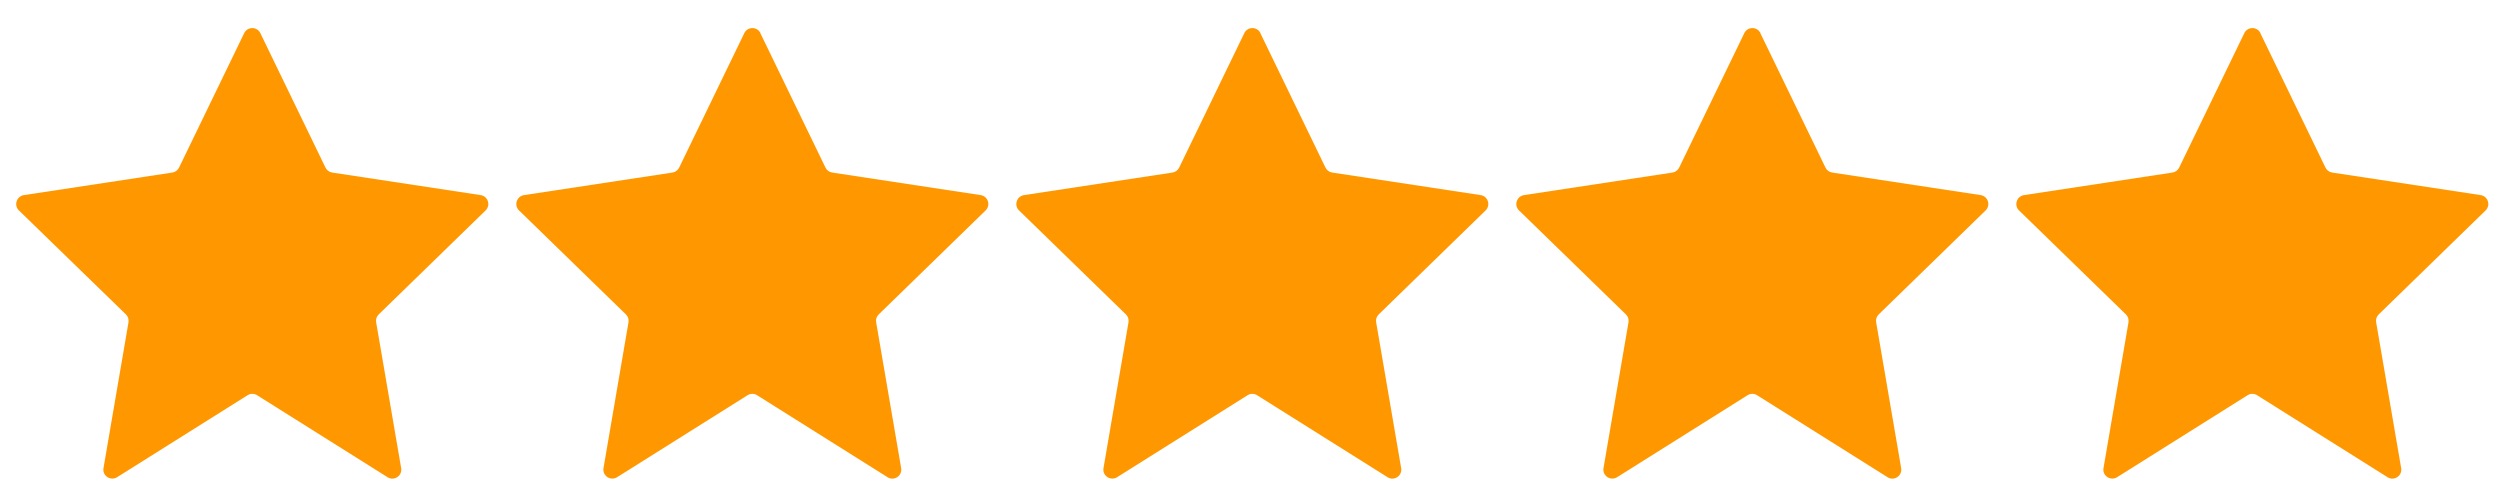
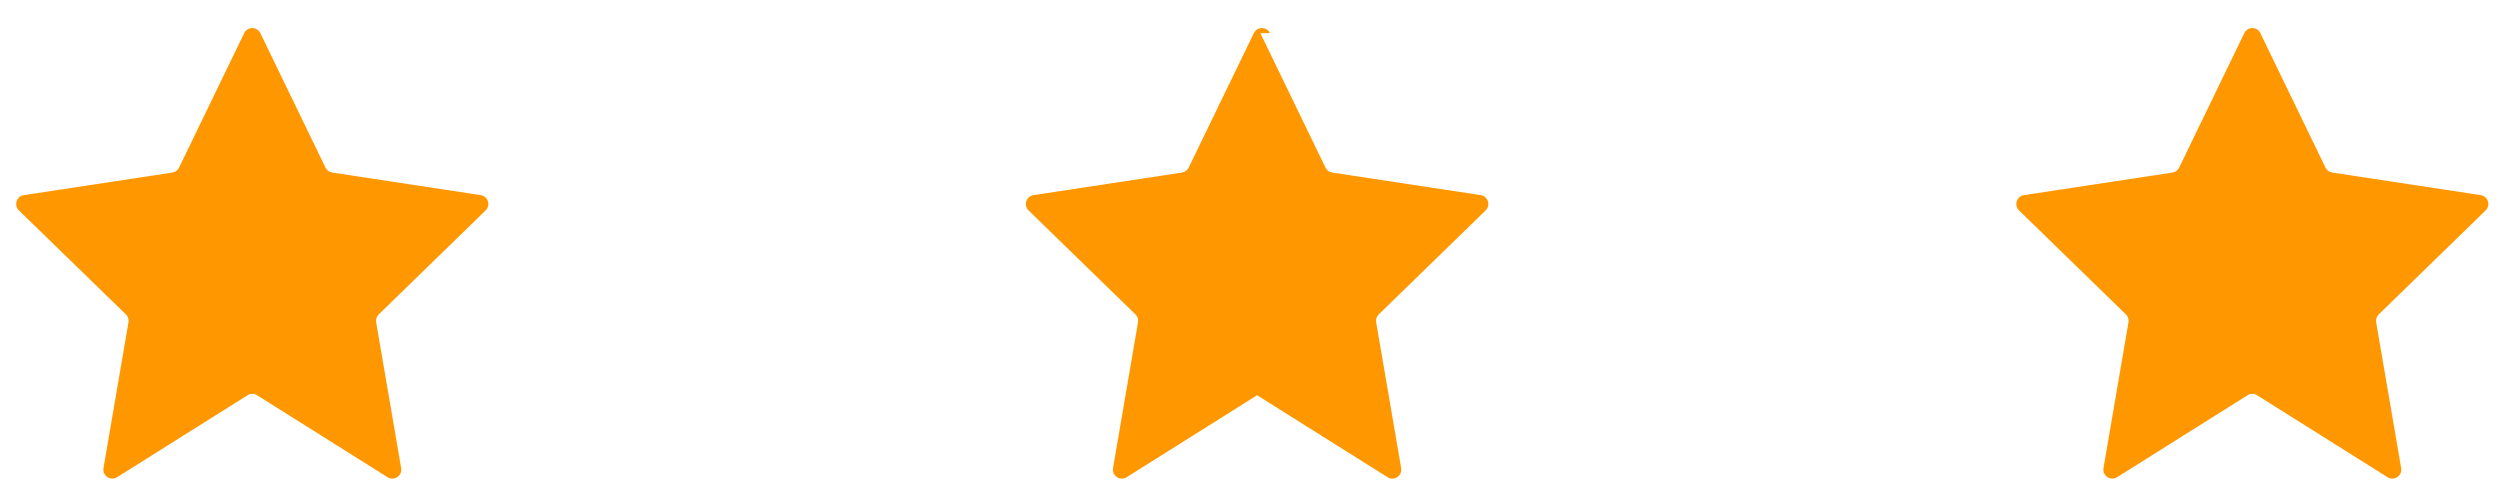
<svg xmlns="http://www.w3.org/2000/svg" id="Layer_1" viewBox="0 0 215 43">
  <defs>
    <style>.cls-1{fill:#ff9800;stroke-width:0px;}</style>
  </defs>
  <path class="cls-1" d="M22.39,2.85l5.6,11.56c.11.23.33.39.58.43l12.77,1.94c.63.1.88.87.42,1.32l-9.19,8.94c-.18.18-.27.43-.22.68l2.15,12.54c.11.66-.61,1.14-1.17.78l-11.22-7.05c-.25-.16-.57-.16-.82,0l-11.22,7.05c-.57.35-1.28-.13-1.17-.78l2.15-12.54c.04-.25-.04-.51-.22-.68L1.63,18.1c-.46-.44-.21-1.22.42-1.32l12.77-1.94c.25-.04.47-.2.58-.43l5.6-11.56c.28-.58,1.11-.58,1.39,0Z" />
-   <path class="cls-1" d="M65.39,2.85l5.6,11.56c.11.23.33.39.58.43l12.77,1.94c.63.1.88.87.42,1.32l-9.19,8.94c-.18.18-.27.43-.22.68l2.15,12.54c.11.66-.61,1.14-1.17.78l-11.22-7.05c-.25-.16-.57-.16-.82,0l-11.22,7.05c-.57.35-1.28-.13-1.17-.78l2.15-12.54c.04-.25-.04-.51-.22-.68l-9.19-8.94c-.46-.44-.21-1.22.42-1.32l12.77-1.94c.25-.04.47-.2.58-.43l5.6-11.56c.28-.58,1.11-.58,1.39,0Z" />
-   <path class="cls-1" d="M108.39,2.85l5.6,11.56c.11.23.33.39.58.43l12.77,1.94c.63.1.88.87.42,1.32l-9.19,8.94c-.18.18-.27.43-.22.68l2.15,12.54c.11.66-.61,1.14-1.17.78l-11.22-7.05c-.25-.16-.57-.16-.82,0l-11.22,7.05c-.57.35-1.28-.13-1.17-.78l2.15-12.54c.04-.25-.04-.51-.22-.68l-9.19-8.94c-.46-.44-.21-1.22.42-1.32l12.77-1.94c.25-.04.47-.2.58-.43l5.6-11.56c.28-.58,1.11-.58,1.39,0Z" />
-   <path class="cls-1" d="M151.39,2.85l5.6,11.56c.11.23.33.39.58.43l12.77,1.94c.63.1.88.87.42,1.32l-9.19,8.94c-.18.18-.27.43-.22.68l2.15,12.54c.11.66-.61,1.14-1.17.78l-11.22-7.05c-.25-.16-.57-.16-.82,0l-11.22,7.05c-.57.35-1.28-.13-1.17-.78l2.15-12.54c.04-.25-.04-.51-.22-.68l-9.19-8.94c-.46-.44-.21-1.22.42-1.32l12.77-1.94c.25-.04.47-.2.58-.43l5.6-11.56c.28-.58,1.11-.58,1.39,0Z" />
+   <path class="cls-1" d="M108.39,2.85l5.6,11.56c.11.23.33.39.58.43l12.77,1.94c.63.1.88.87.42,1.32l-9.19,8.94c-.18.18-.27.43-.22.68l2.15,12.54c.11.66-.61,1.14-1.17.78l-11.22-7.05l-11.22,7.05c-.57.35-1.28-.13-1.17-.78l2.15-12.54c.04-.25-.04-.51-.22-.68l-9.19-8.94c-.46-.44-.21-1.22.42-1.32l12.77-1.94c.25-.04.47-.2.58-.43l5.6-11.56c.28-.58,1.11-.58,1.39,0Z" />
  <path class="cls-1" d="M194.39,2.85l5.6,11.56c.11.23.33.39.58.43l12.77,1.94c.63.1.88.87.42,1.32l-9.19,8.94c-.18.18-.27.43-.22.68l2.15,12.54c.11.66-.61,1.14-1.17.78l-11.22-7.05c-.25-.16-.57-.16-.82,0l-11.22,7.05c-.57.35-1.28-.13-1.17-.78l2.15-12.54c.04-.25-.04-.51-.22-.68l-9.19-8.94c-.46-.44-.21-1.22.42-1.32l12.77-1.94c.25-.04.47-.2.58-.43l5.6-11.56c.28-.58,1.11-.58,1.39,0Z" />
</svg>